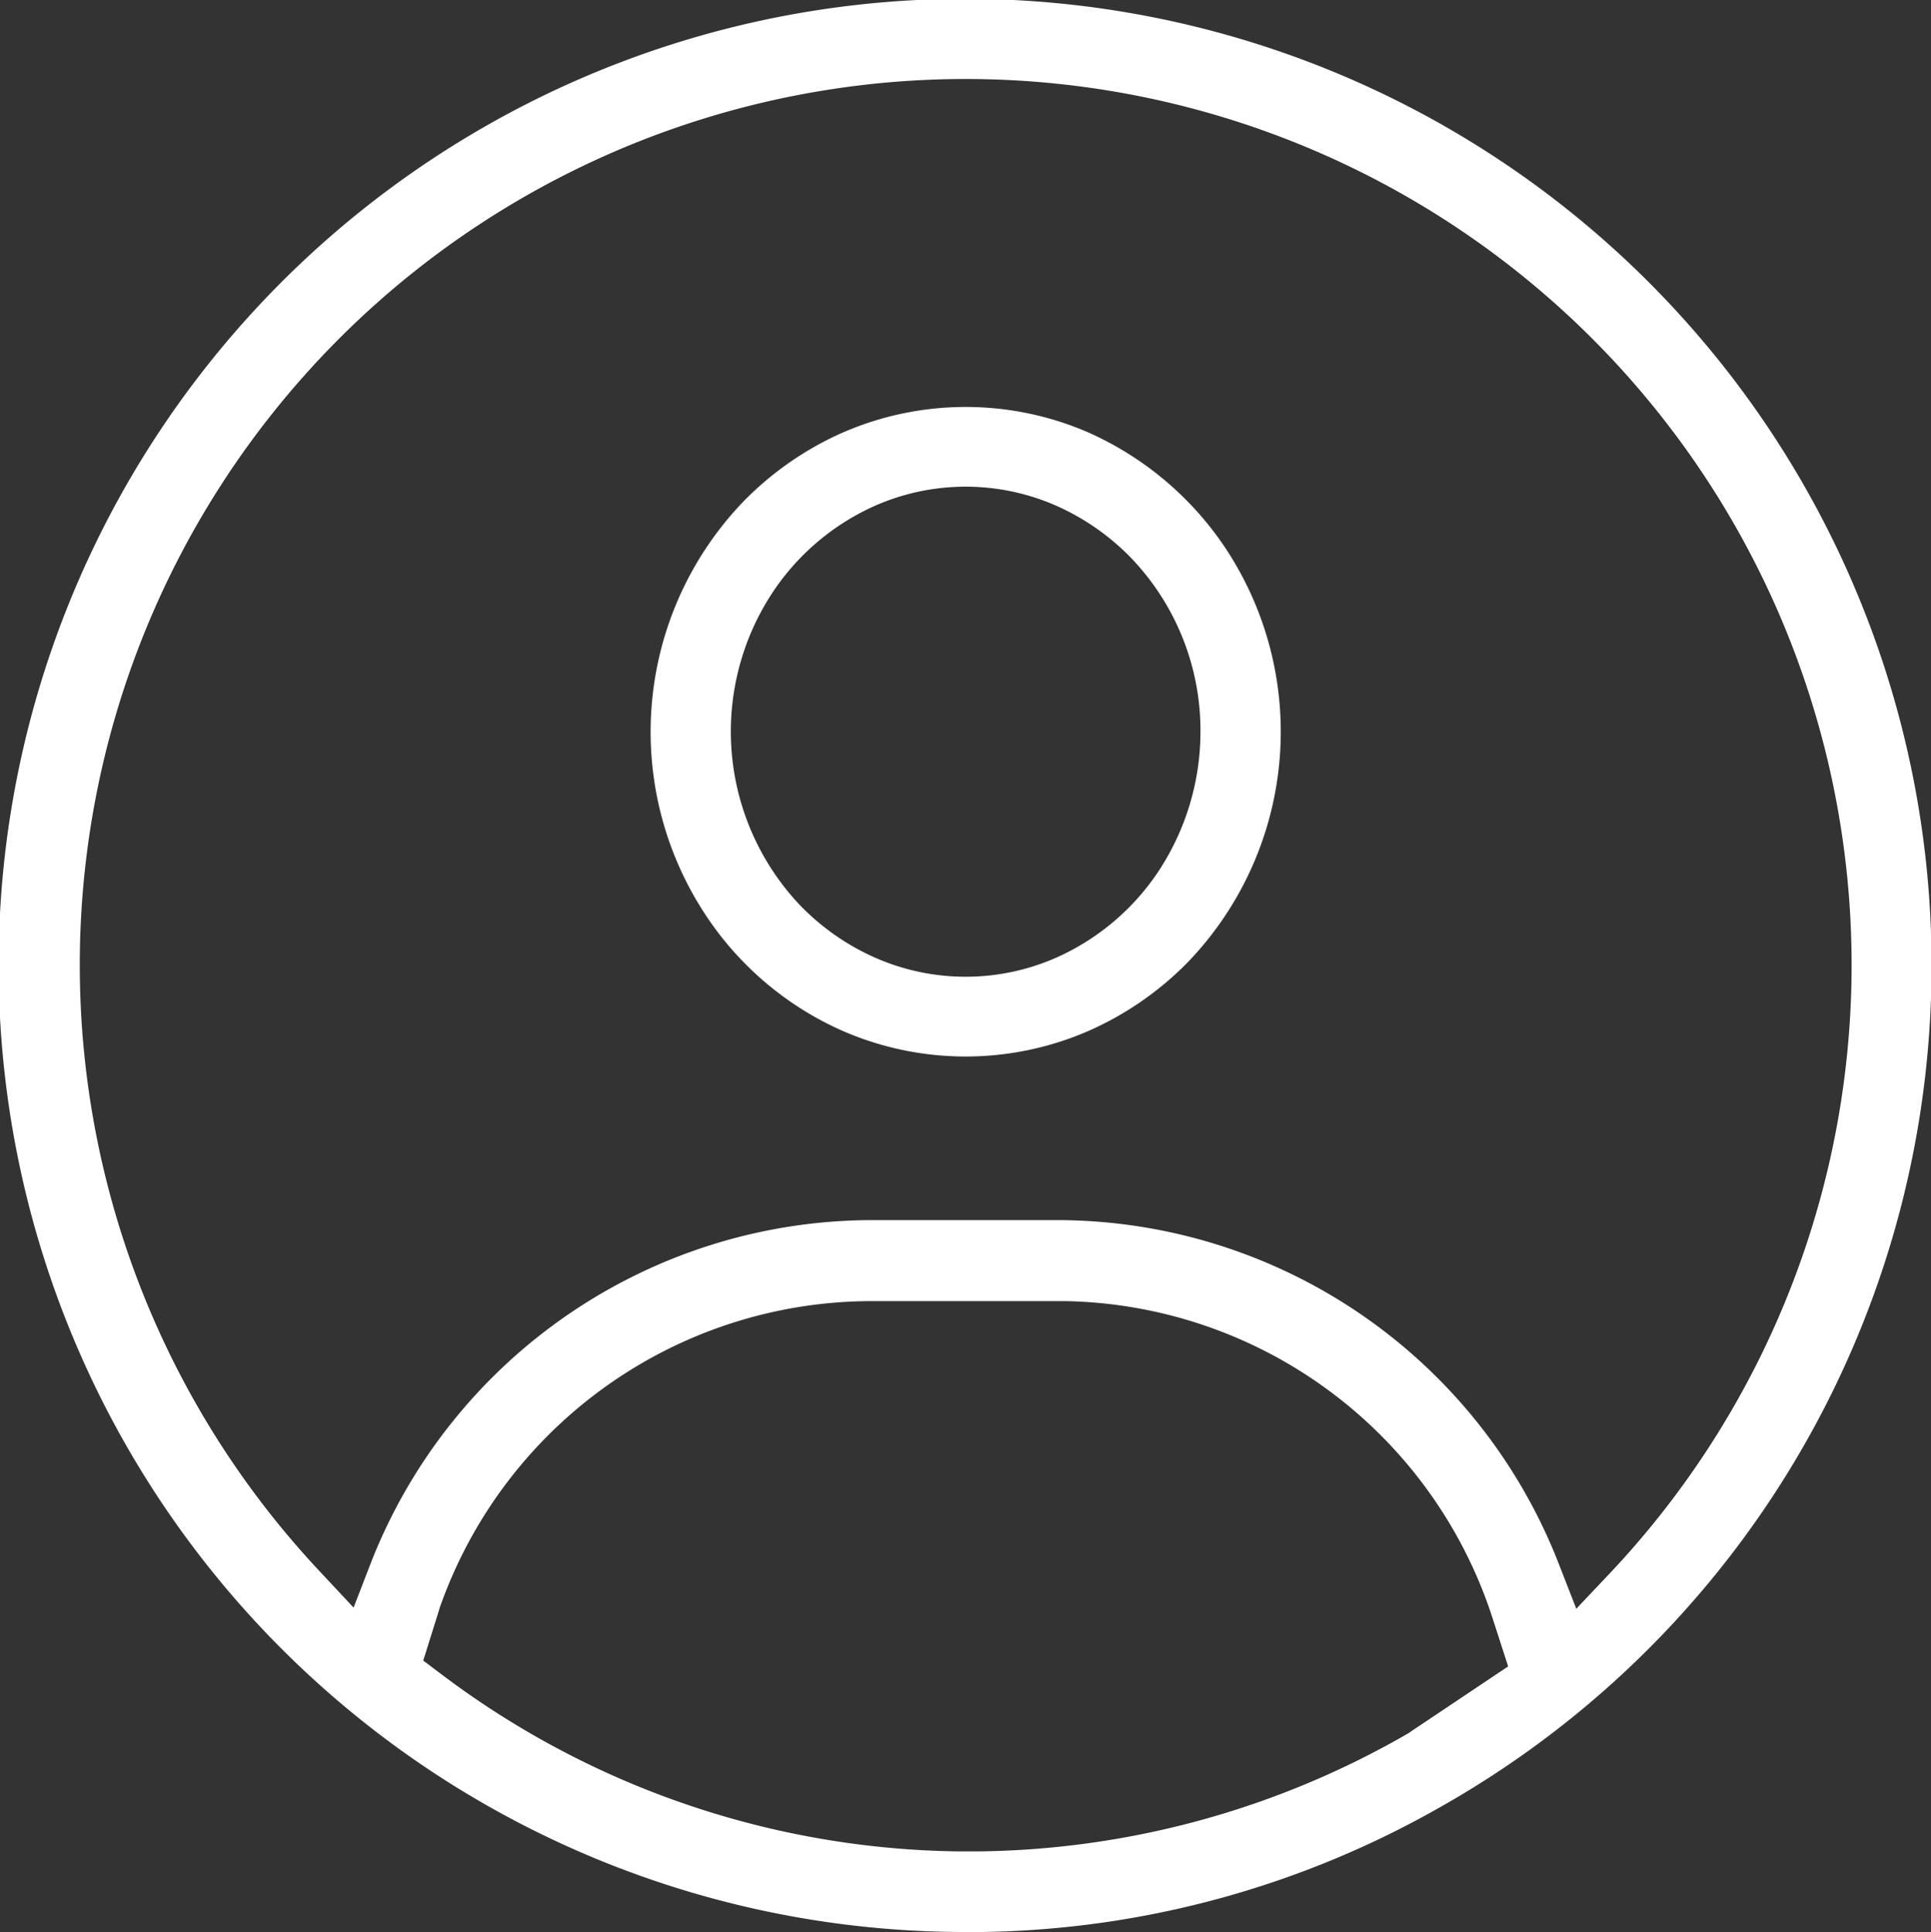
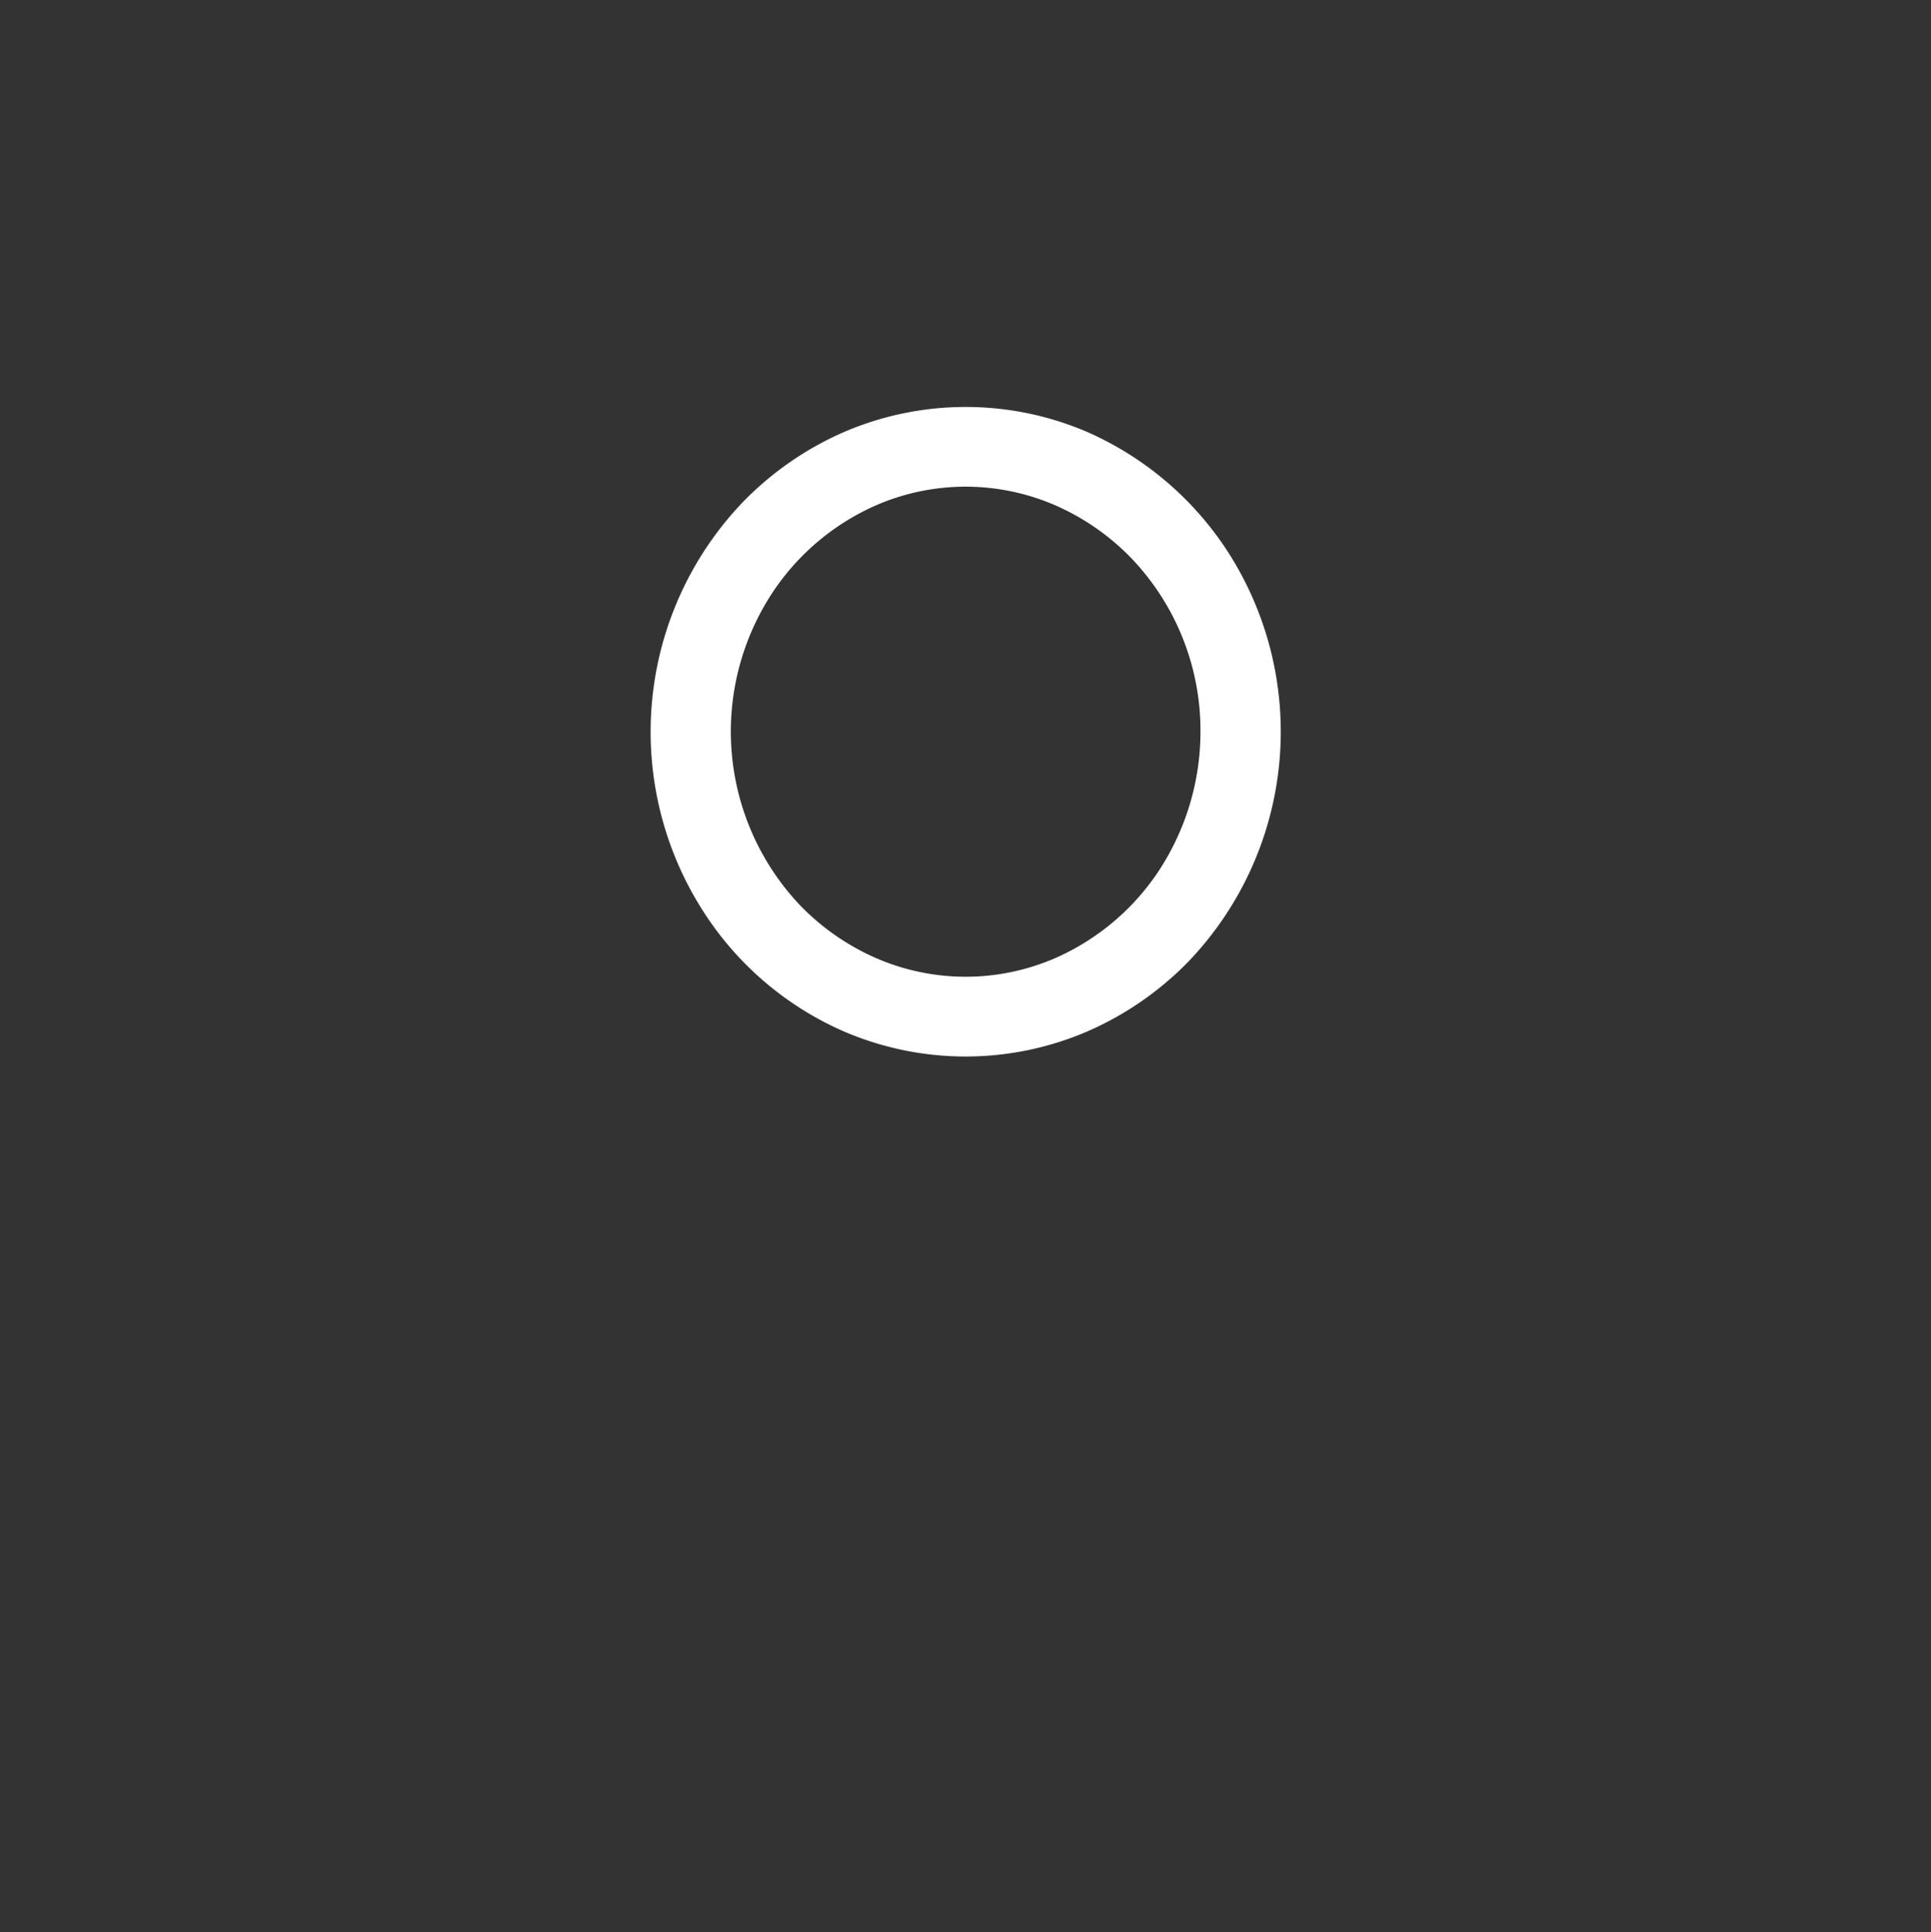
<svg xmlns="http://www.w3.org/2000/svg" width="54.978" height="55" viewBox="0 0 54.978 55">
  <rect x="0" y="0" width="54.978" height="55" fill="#333333" stroke="none" />
  <g id="person" transform="translate(-8 -8)">
    <path id="Path_169" data-name="Path 169" d="M187.55,113.221a8.769,8.769,0,0,0-6.962,0,9.062,9.062,0,0,0-2.849,1.973,9.46,9.46,0,0,0-1.1,11.729,9.049,9.049,0,0,0,3.947,3.348,8.769,8.769,0,0,0,6.962,0A9.063,9.063,0,0,0,190.4,128.3a9.46,9.46,0,0,0,1.1-11.729A9.174,9.174,0,0,0,187.55,113.221Zm2.062,12.417a6.834,6.834,0,0,1-2.938,2.528,6.4,6.4,0,0,1-5.211,0,6.8,6.8,0,0,1-2.129-1.5,7.192,7.192,0,0,1-.809-8.814,6.834,6.834,0,0,1,2.938-2.528,6.4,6.4,0,0,1,5.211,0,6.8,6.8,0,0,1,2.129,1.5,7.1,7.1,0,0,1,1.951,4.922A7.221,7.221,0,0,1,189.612,125.637Z" transform="translate(-148.575 -92.915)" fill="#fff" />
-     <path id="Path_170" data-name="Path 170" d="M49.109,59.386h0A27.517,27.517,0,1,0,35.483,63h.488a27.127,27.127,0,0,0,13.137-3.614ZM18.067,53.765l-.953-1.02a25.223,25.223,0,1,1,36.73.033l-.965,1.02-.51-1.308a15.34,15.34,0,0,0-14.279-9.756H32.845a15.343,15.343,0,0,0-14.268,9.712Zm30.044,3.57a25,25,0,0,1-12.2,3.37h-.676A24.942,24.942,0,0,1,20.55,55.65l-.5-.377.455-1.452v-.011A13.046,13.046,0,0,1,32.834,45.04h5.488a13.034,13.034,0,0,1,12.162,8.991h0l.455,1.408-2.8,1.874Z" fill="#fff" />
  </g>
</svg>